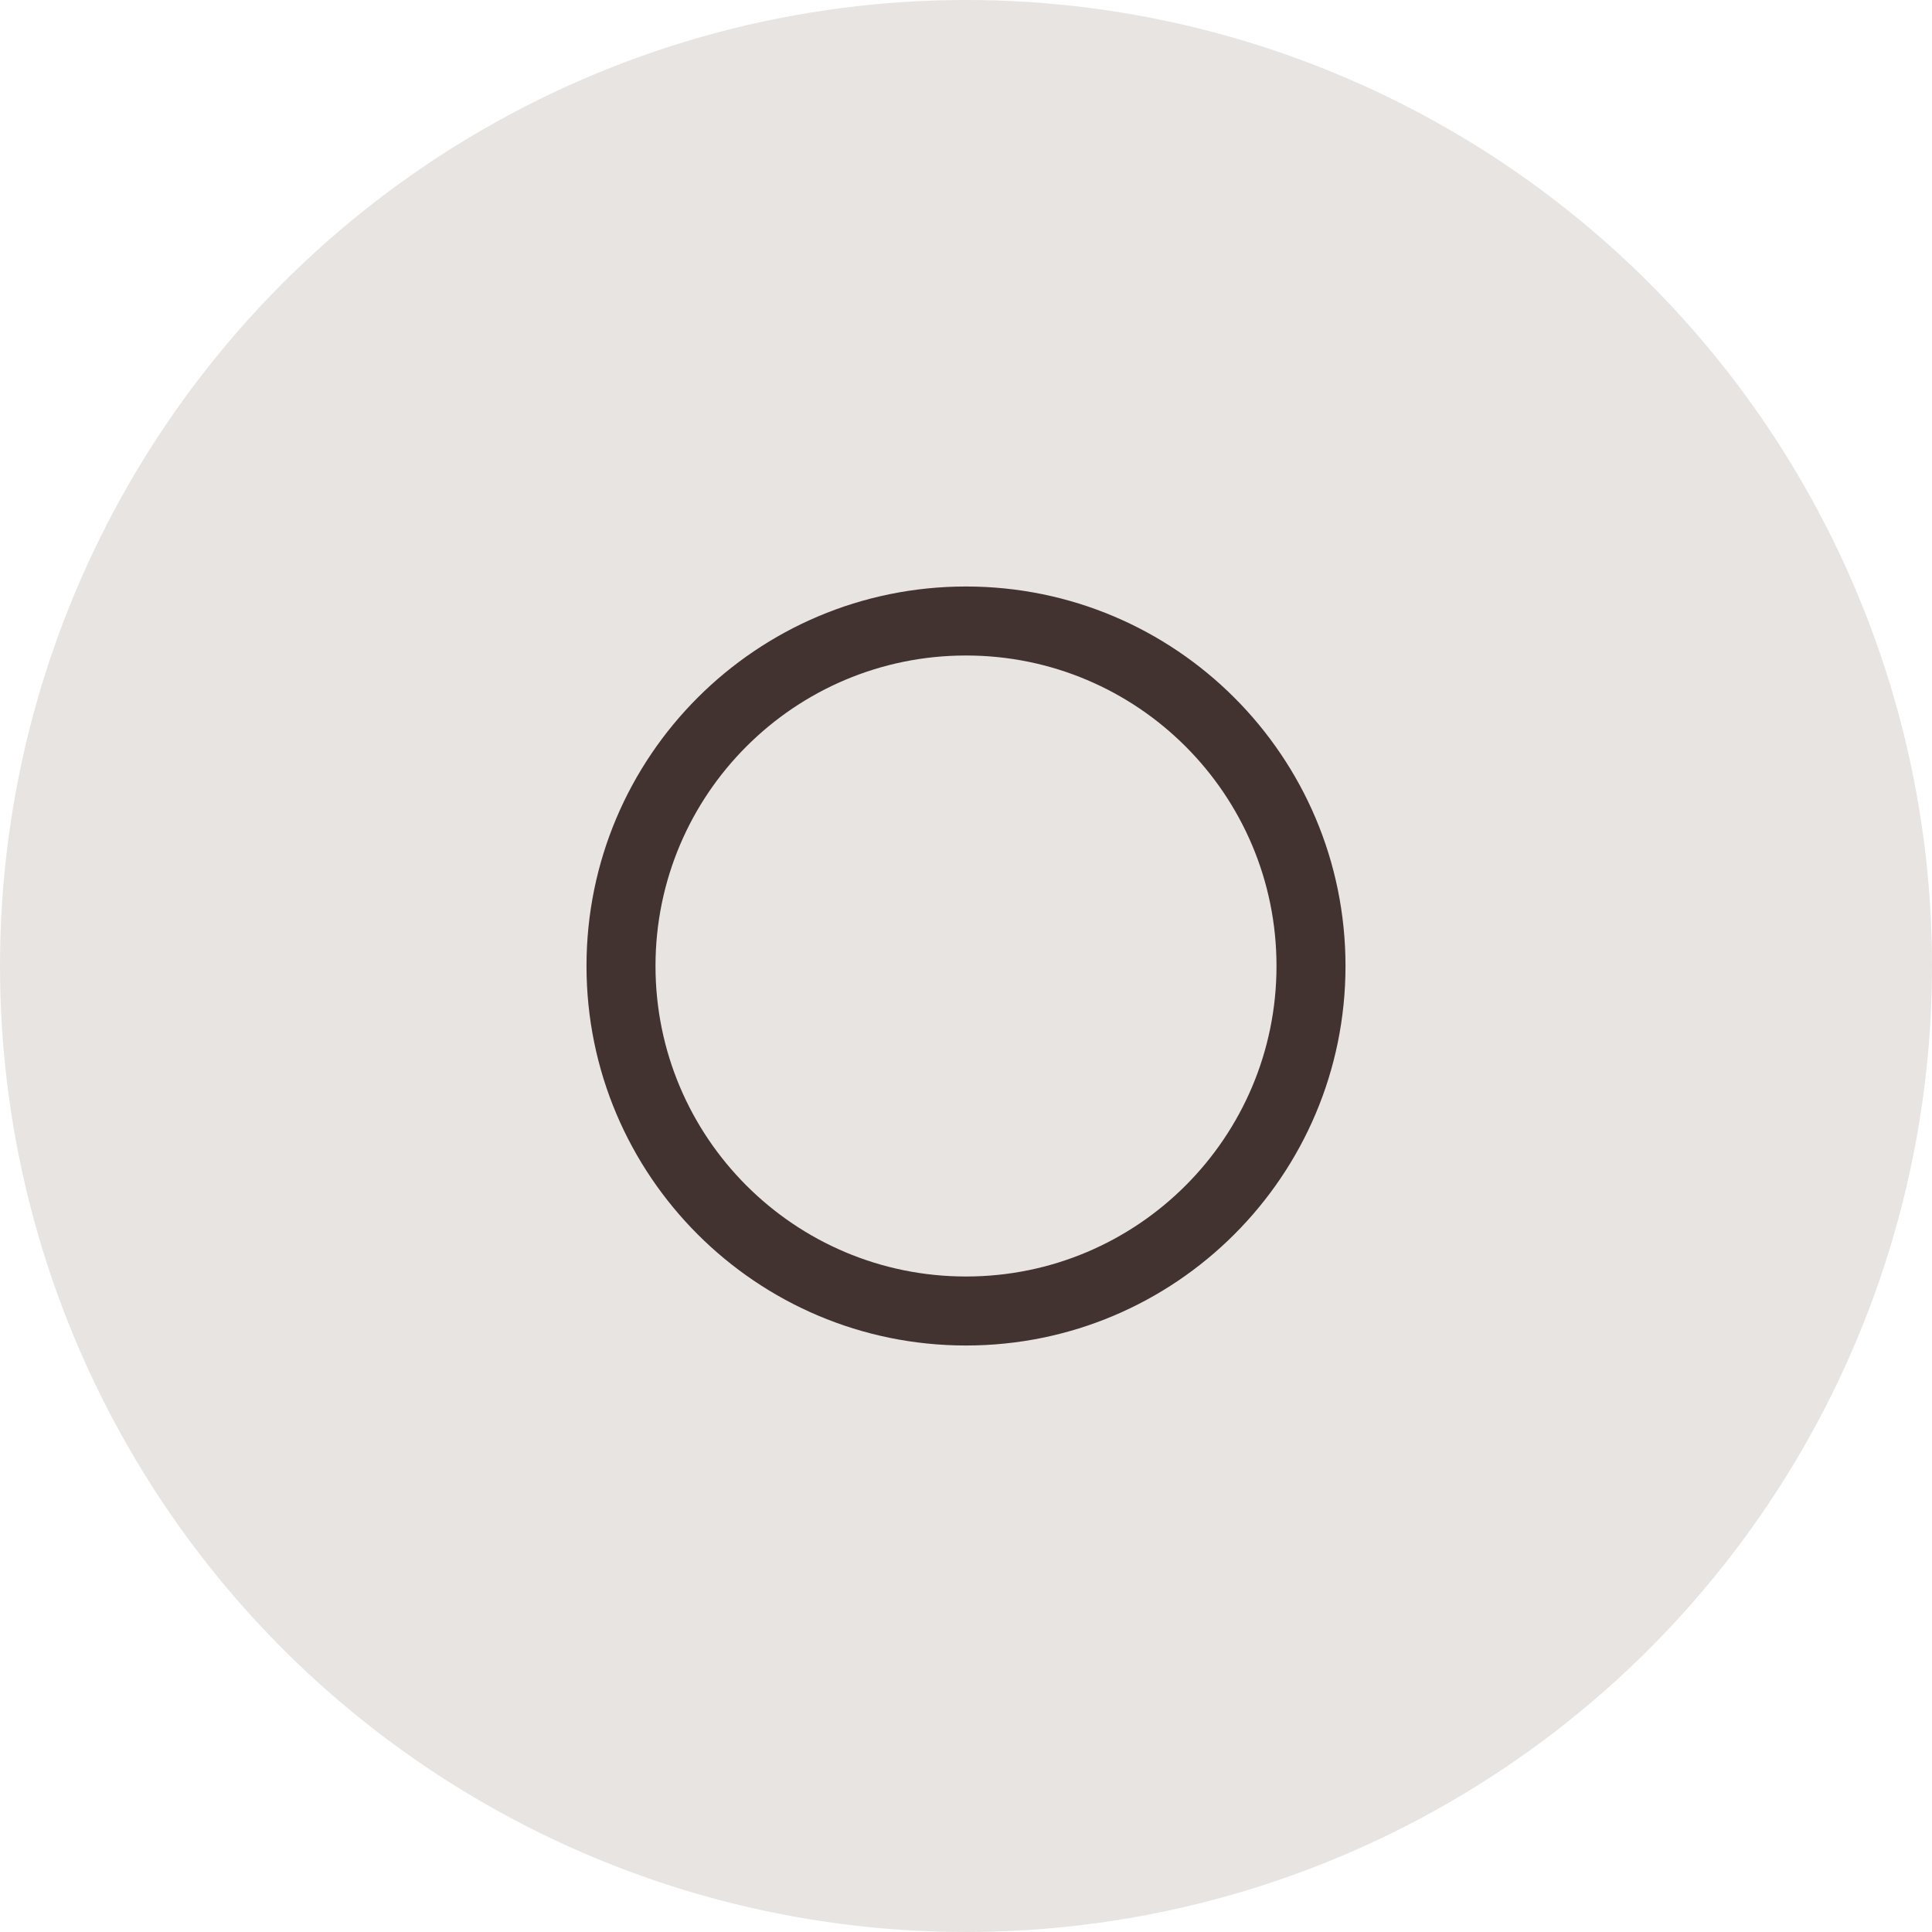
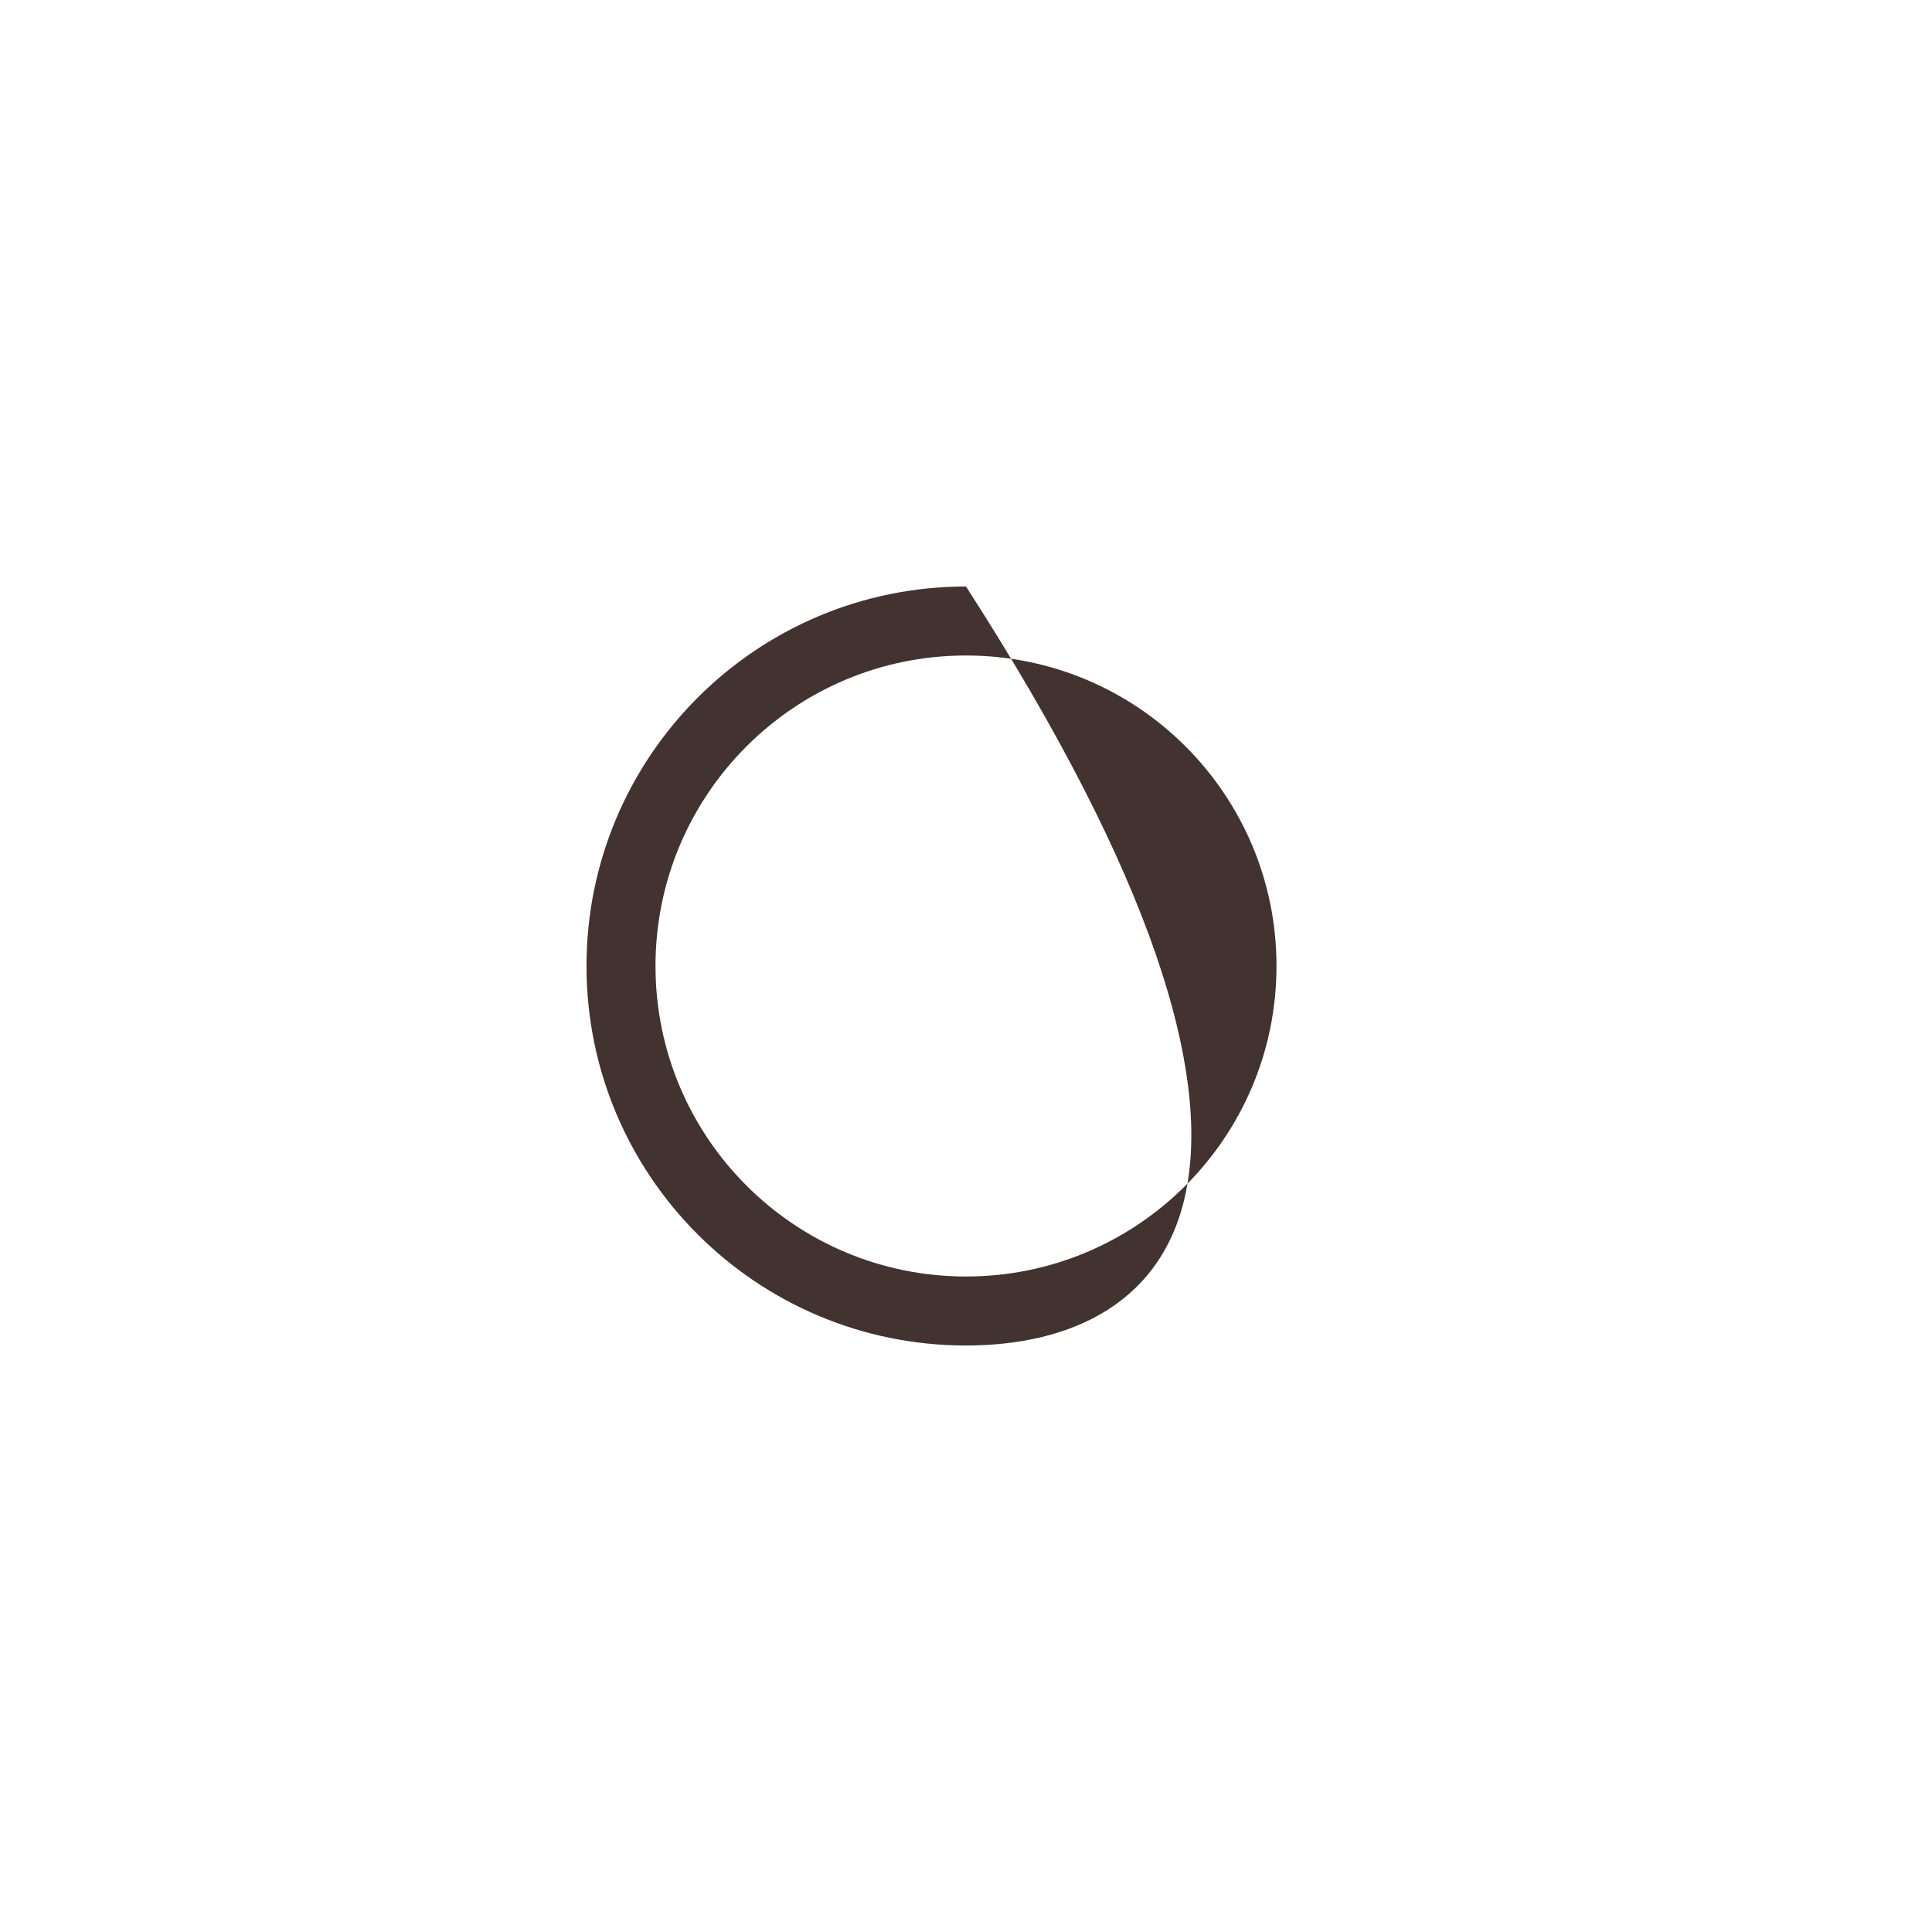
<svg xmlns="http://www.w3.org/2000/svg" width="56" height="56" viewBox="0 0 56 56" fill="none">
-   <circle cx="28" cy="28" r="28" fill="#E8E4E1" />
-   <path fill-rule="evenodd" clip-rule="evenodd" d="M28 19C23.029 19 19 23.029 19 28C19 32.971 23.029 37 28 37C32.971 37 37 32.971 37 28C37 23.029 32.971 19 28 19ZM17 28C17 21.925 21.925 17 28 17C34.075 17 39 21.925 39 28C39 34.075 34.075 39 28 39C21.925 39 17 34.075 17 28Z" fill="#423330" />
+   <path fill-rule="evenodd" clip-rule="evenodd" d="M28 19C23.029 19 19 23.029 19 28C19 32.971 23.029 37 28 37C32.971 37 37 32.971 37 28C37 23.029 32.971 19 28 19ZM17 28C17 21.925 21.925 17 28 17C39 34.075 34.075 39 28 39C21.925 39 17 34.075 17 28Z" fill="#423330" />
</svg>